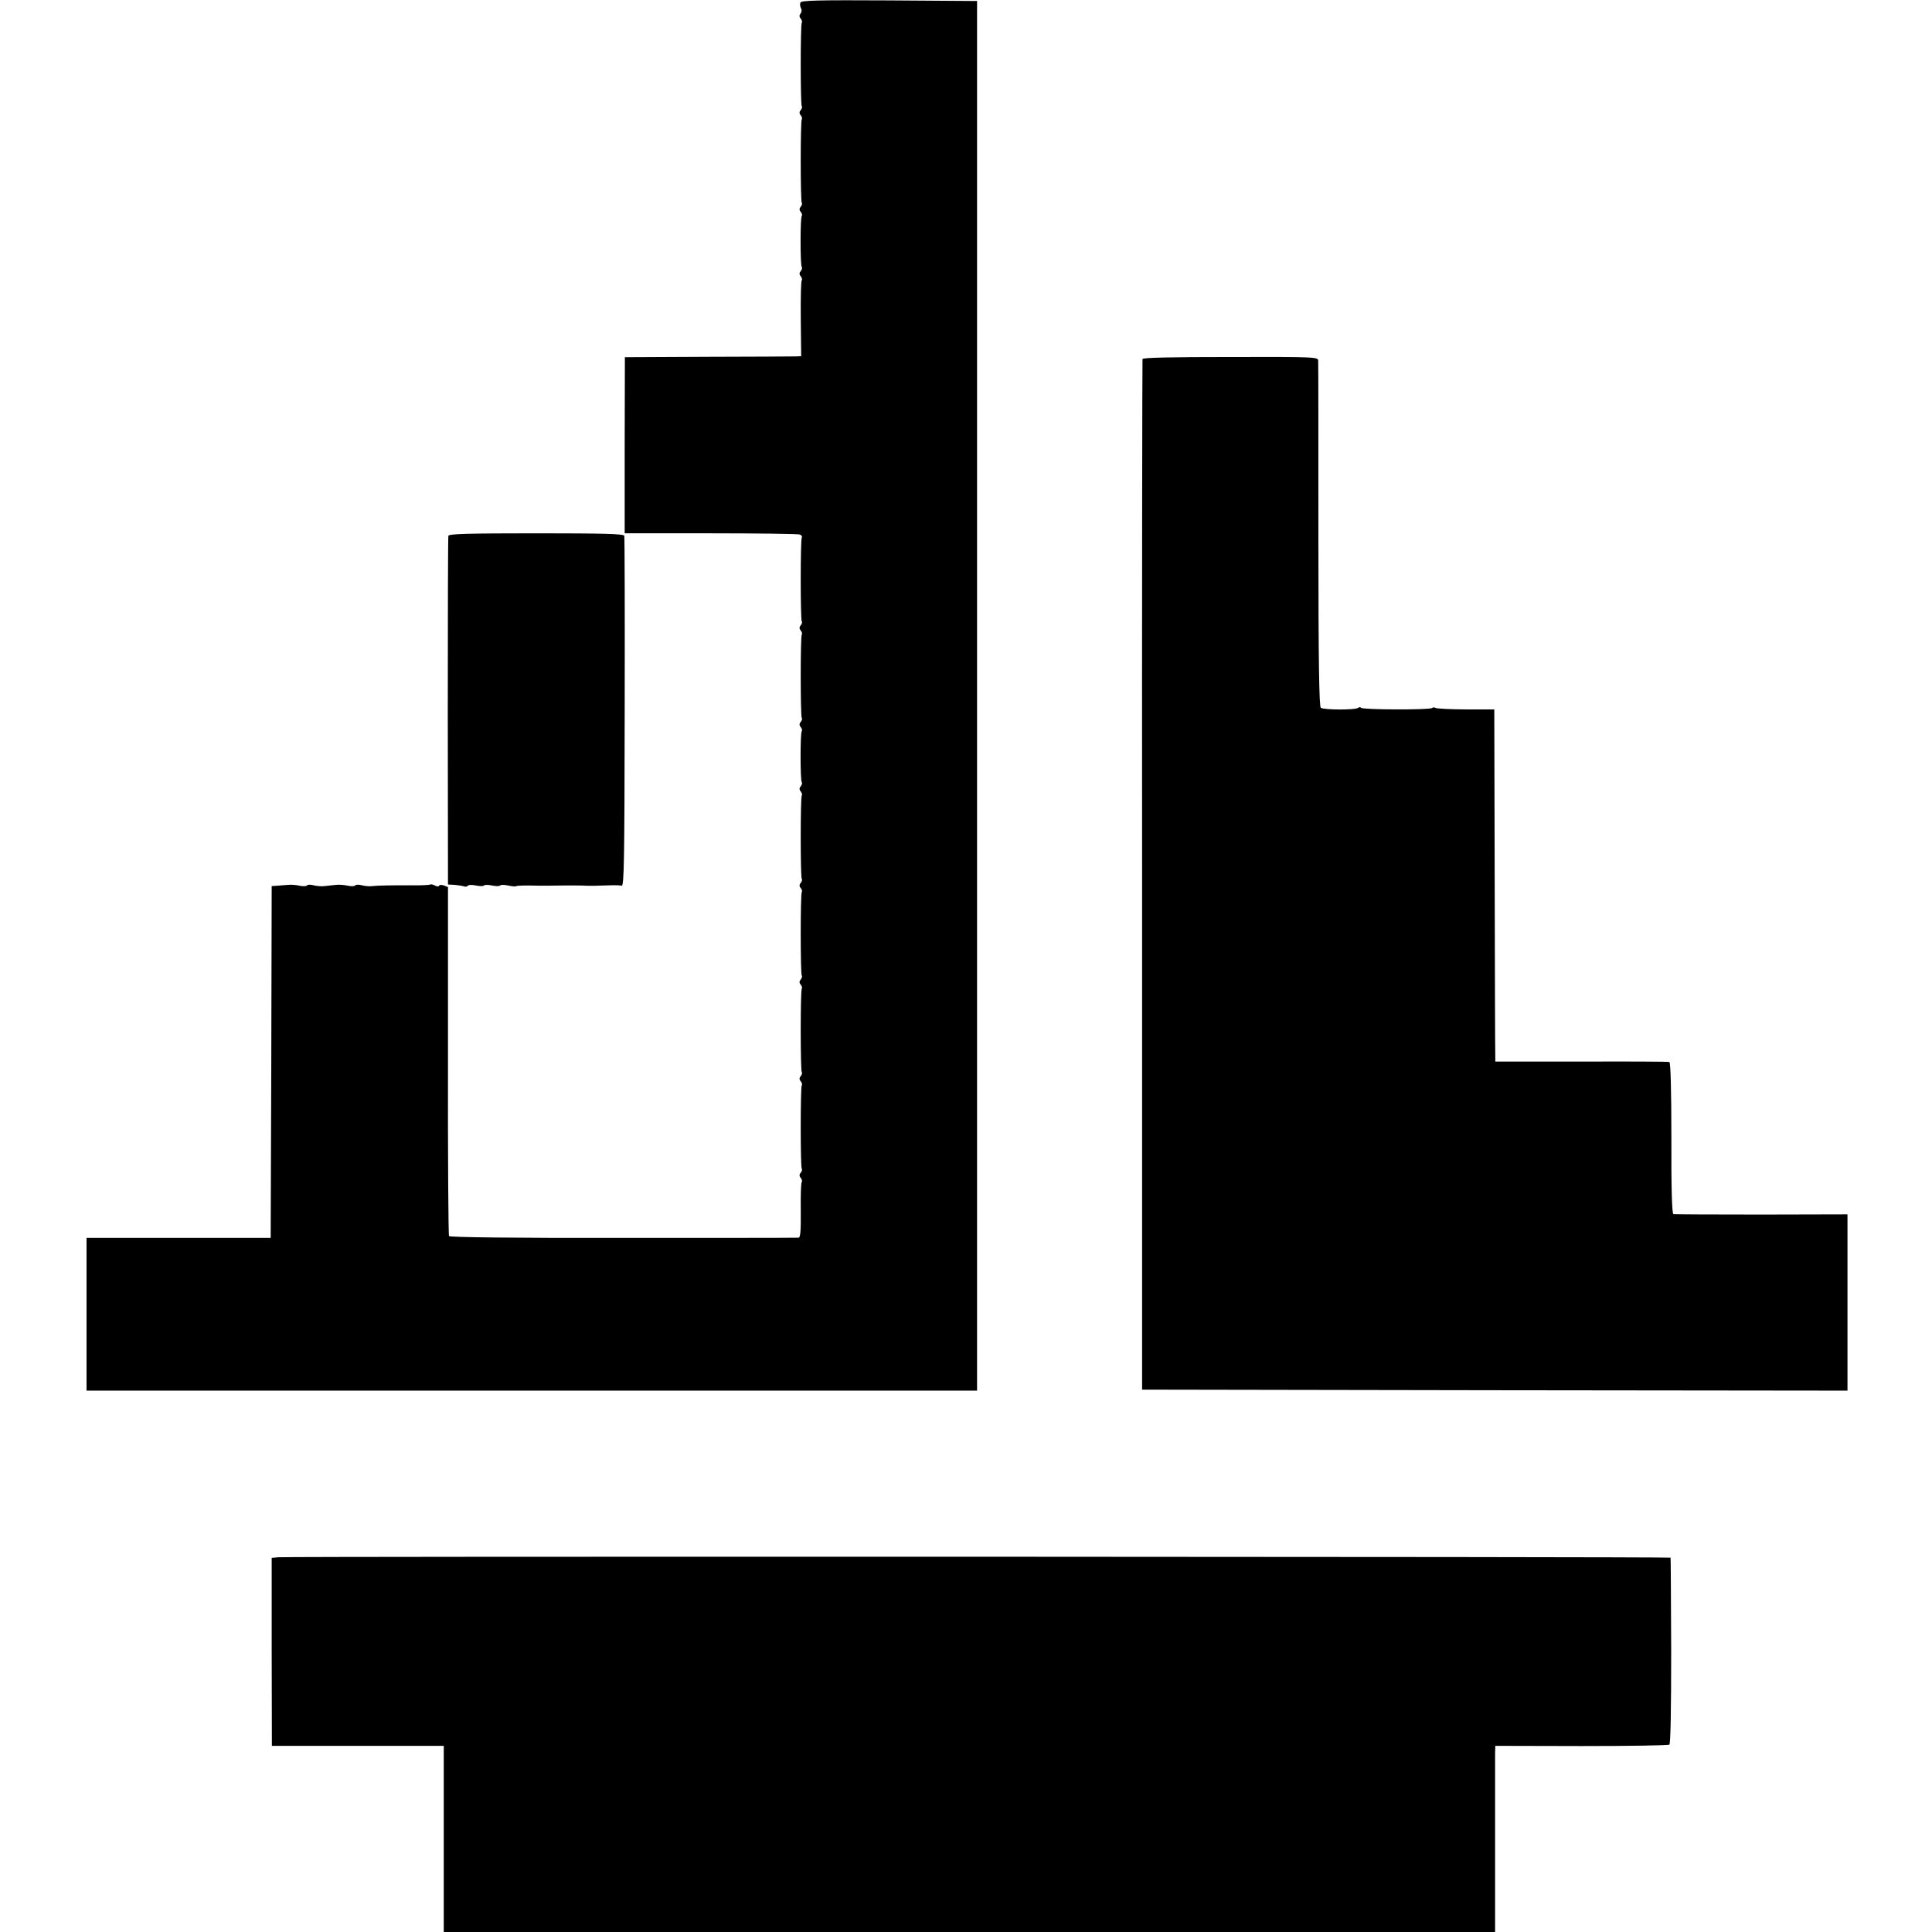
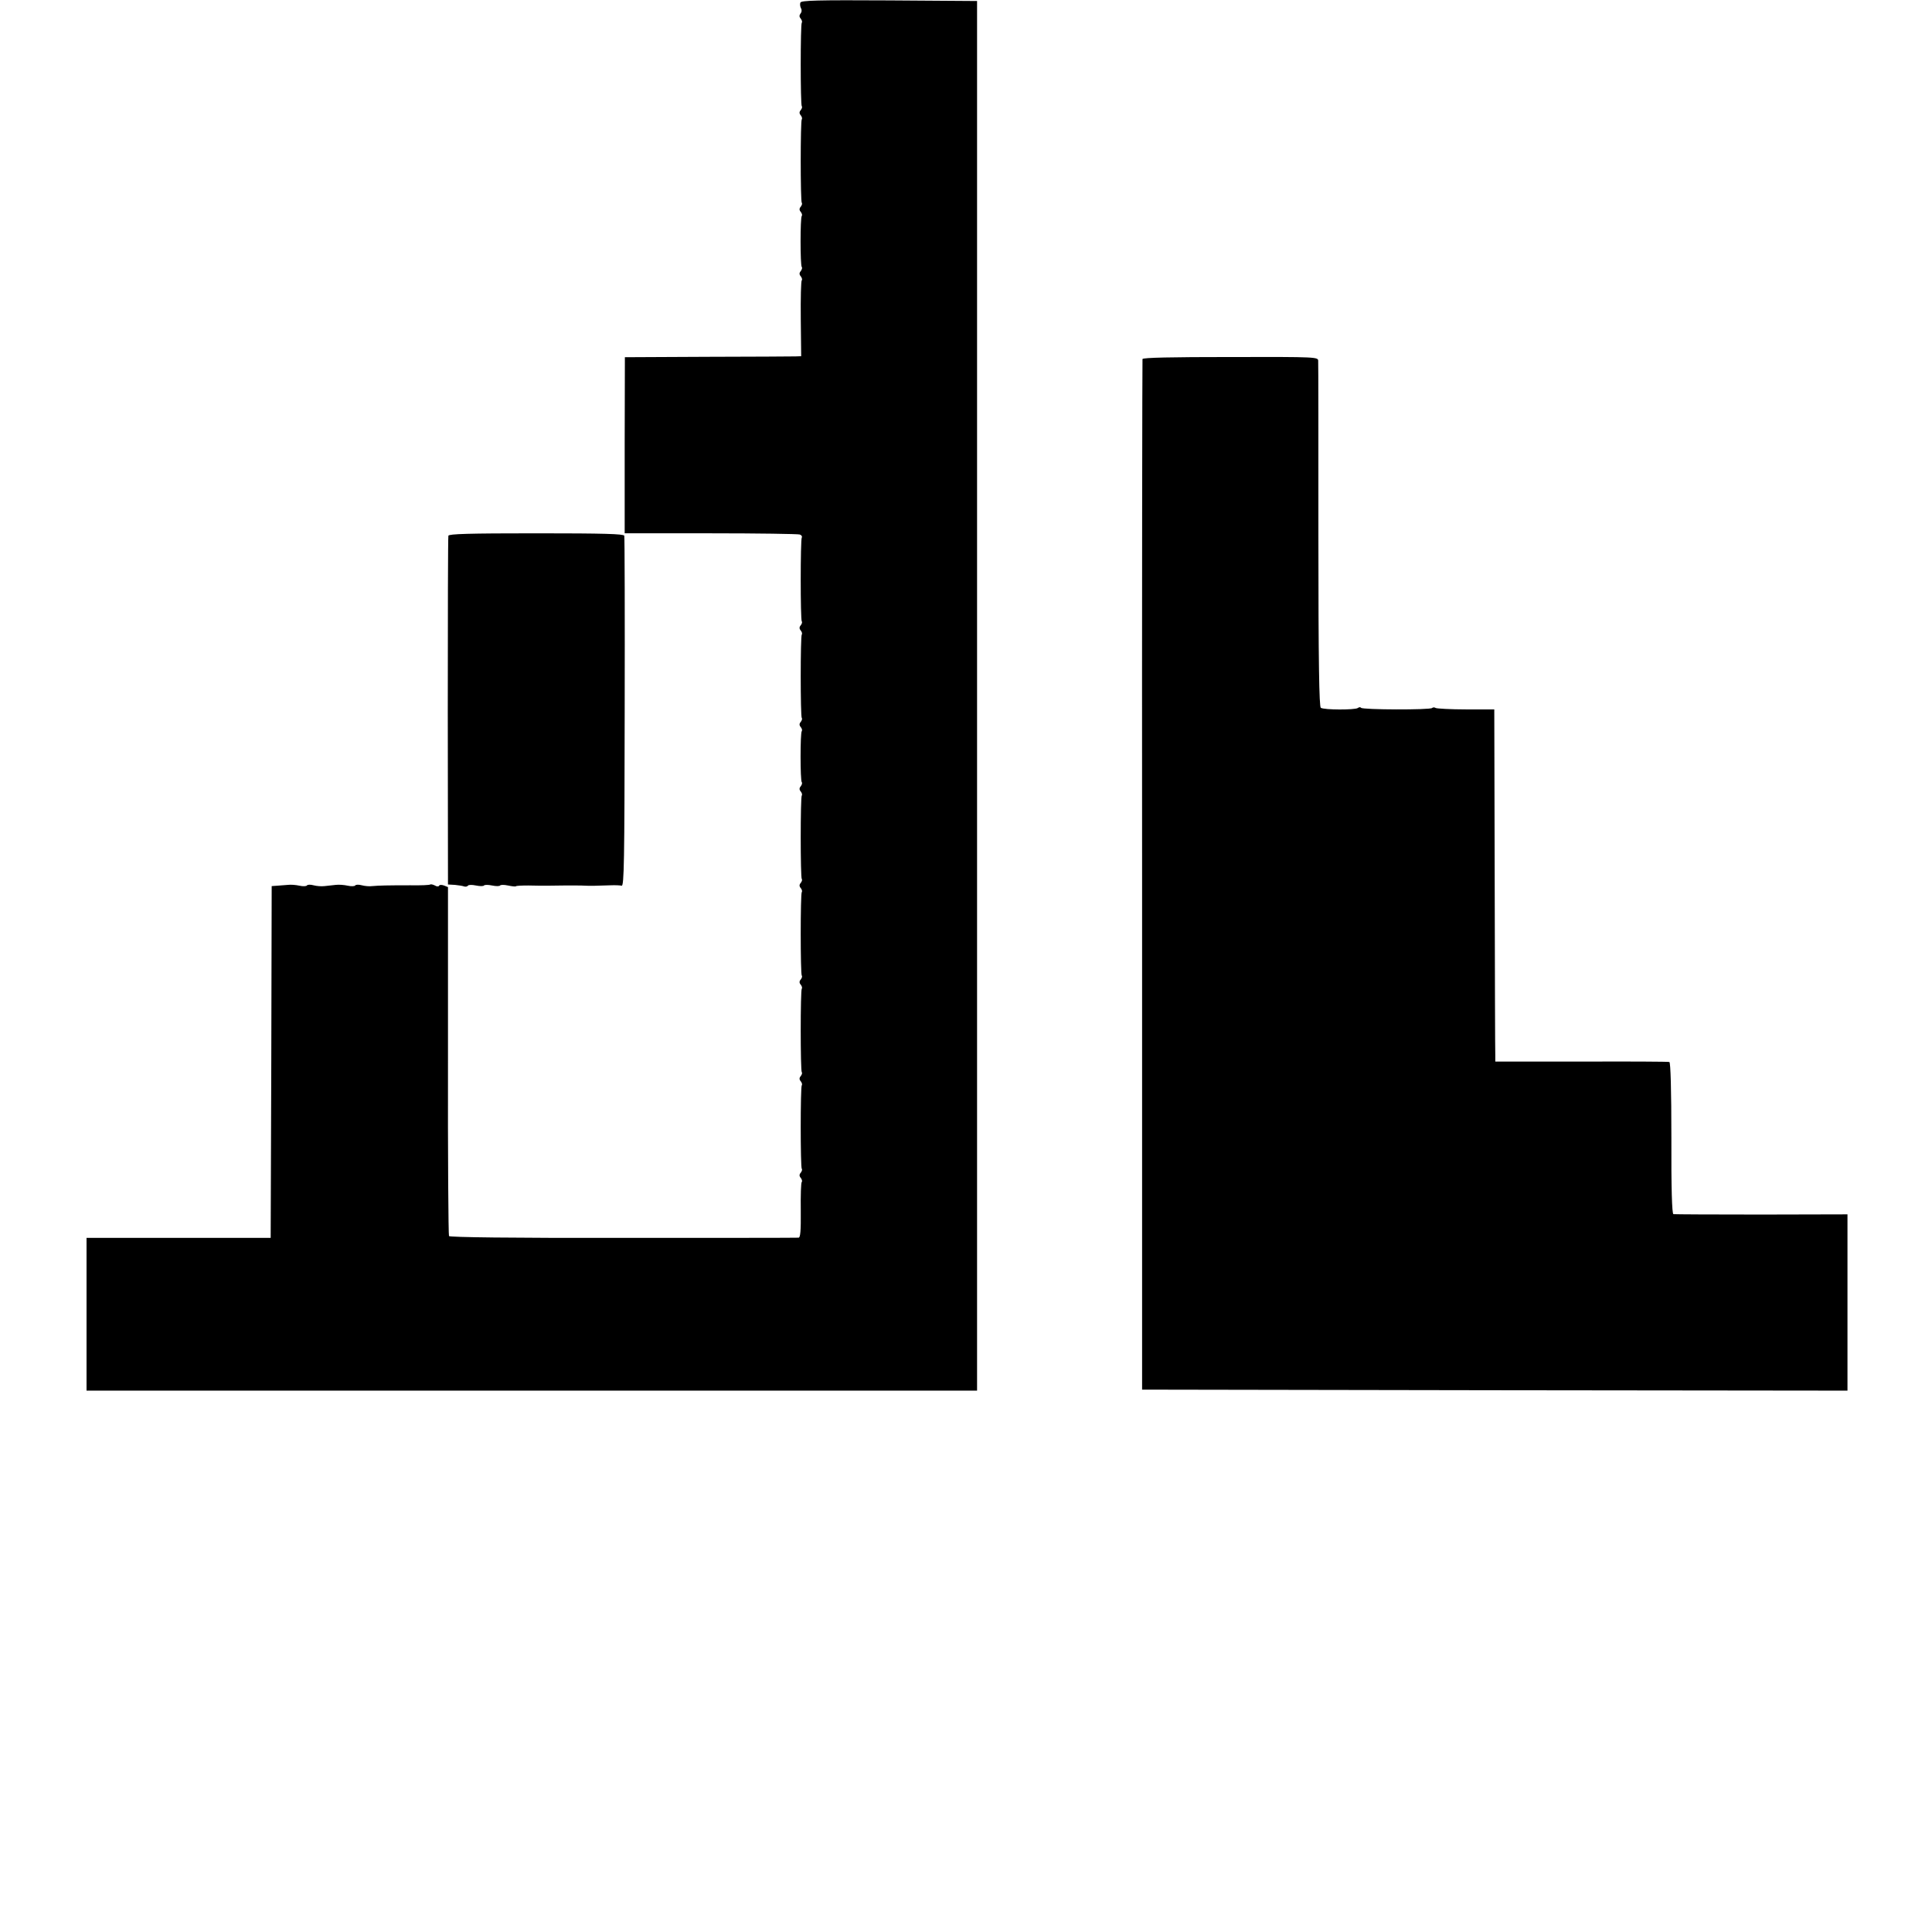
<svg xmlns="http://www.w3.org/2000/svg" version="1.0" width="960pt" height="960pt" viewBox="0 0 960 960" preserveAspectRatio="xMidYMid meet">
  <g transform="translate(0,960) scale(0.1,-0.1)" fill="#000000" stroke="none">
    <path d="M3977 9587 c-3 -8 -1 -20 3 -28 5 -8 4 -19 -2 -26 -7 -9 -7 -17 1 -26 6 -8 8 -16 5 -20 -7 -7 -7 -407 0 -415 3 -3 1 -11 -5 -19 -8 -9 -8 -17 0 -26 6 -8 8 -16 5 -20 -7 -7 -7 -407 0 -415 3 -3 1 -11 -5 -19 -8 -9 -8 -17 0 -26 6 -8 8 -16 5 -20 -8 -7 -8 -246 0 -254 3 -3 1 -12 -5 -20 -8 -9 -8 -17 0 -26 6 -8 8 -17 5 -20 -4 -3 -6 -89 -5 -191 l2 -186 -28 -1 c-16 0 -212 -2 -438 -2 l-410 -2 -1 -437 0 -438 427 0 c235 0 434 -3 443 -6 9 -3 13 -10 10 -15 -7 -12 -7 -409 0 -417 3 -3 1 -11 -5 -19 -8 -9 -8 -17 0 -26 6 -8 8 -16 5 -20 -7 -7 -7 -407 0 -415 3 -3 1 -11 -5 -19 -8 -9 -8 -17 0 -26 6 -8 8 -16 5 -20 -8 -7 -8 -246 0 -254 3 -3 1 -12 -5 -20 -8 -9 -8 -17 0 -26 6 -8 8 -16 5 -20 -7 -7 -7 -407 0 -415 3 -3 1 -11 -5 -19 -8 -9 -8 -17 0 -26 6 -8 8 -16 5 -20 -7 -7 -7 -407 0 -415 3 -3 1 -11 -5 -19 -8 -9 -8 -17 0 -26 6 -8 8 -16 5 -20 -7 -7 -7 -407 0 -415 3 -3 1 -11 -5 -19 -8 -9 -8 -17 0 -26 6 -8 8 -16 5 -20 -7 -7 -7 -407 0 -415 3 -3 1 -11 -5 -19 -8 -9 -8 -17 0 -26 6 -8 8 -17 5 -20 -4 -3 -6 -67 -5 -142 1 -102 -2 -135 -11 -135 -7 -1 -399 -1 -872 -1 -557 -1 -861 3 -865 9 -3 6 -6 398 -5 872 l0 862 -20 8 c-12 4 -22 4 -24 -1 -2 -5 -12 -5 -21 1 -10 5 -20 7 -23 5 -3 -3 -47 -5 -99 -4 -113 0 -156 -1 -189 -4 -14 -2 -37 0 -52 4 -15 4 -30 4 -33 -1 -3 -4 -20 -5 -37 -1 -18 4 -45 6 -60 4 -16 -2 -40 -4 -55 -6 -16 -2 -40 0 -55 4 -15 4 -30 4 -33 -1 -3 -4 -20 -5 -37 -1 -18 4 -44 6 -58 4 -14 -1 -37 -3 -52 -4 l-28 -2 -2 -874 -3 -874 -457 0 -458 0 0 -379 0 -380 2213 0 2212 0 0 3453 0 3452 -436 3 c-359 2 -438 0 -442 -11z" />
    <path d="M5677 7816 c-1 -6 -3 -1161 -2 -2566 l0 -2555 1753 -3 1752 -2 0 438 0 438 -427 -1 c-236 0 -433 1 -438 2 -7 2 -11 129 -10 378 0 241 -4 376 -10 378 -5 2 -202 3 -437 2 l-428 0 0 30 c-1 16 -2 410 -3 875 l-2 845 -140 0 c-77 0 -145 4 -151 7 -6 4 -14 4 -18 0 -10 -10 -347 -9 -353 1 -3 4 -10 4 -16 -1 -14 -10 -167 -10 -184 1 -8 5 -12 219 -12 855 0 466 0 856 -1 868 0 20 -1 21 -435 20 -297 0 -435 -3 -438 -10z" />
    <path d="M2228 6938 c-2 -7 -3 -400 -3 -873 l1 -860 35 -2 c19 -2 39 -5 46 -8 7 -2 15 0 18 4 3 5 21 5 40 1 19 -4 37 -4 40 0 3 4 21 4 40 0 19 -4 37 -4 40 0 3 4 20 4 39 0 19 -4 37 -6 39 -4 2 3 31 4 63 4 32 -1 74 -1 92 -1 17 0 55 1 82 1 28 0 58 0 68 0 9 0 28 0 42 -1 25 -1 38 -1 123 2 23 1 48 0 56 -2 12 -3 14 124 15 861 1 476 0 871 -2 878 -3 9 -99 12 -437 12 -338 0 -434 -3 -437 -12z" />
-     <path d="M1382 1862 l-32 -3 0 -467 1 -467 427 0 427 0 0 -463 0 -462 2612 0 2612 0 0 422 c0 233 0 441 0 463 l1 40 428 -1 c235 0 432 3 437 7 6 5 9 170 9 466 -1 252 -2 460 -3 463 -1 5 -6863 7 -6919 2z" />
  </g>
</svg>